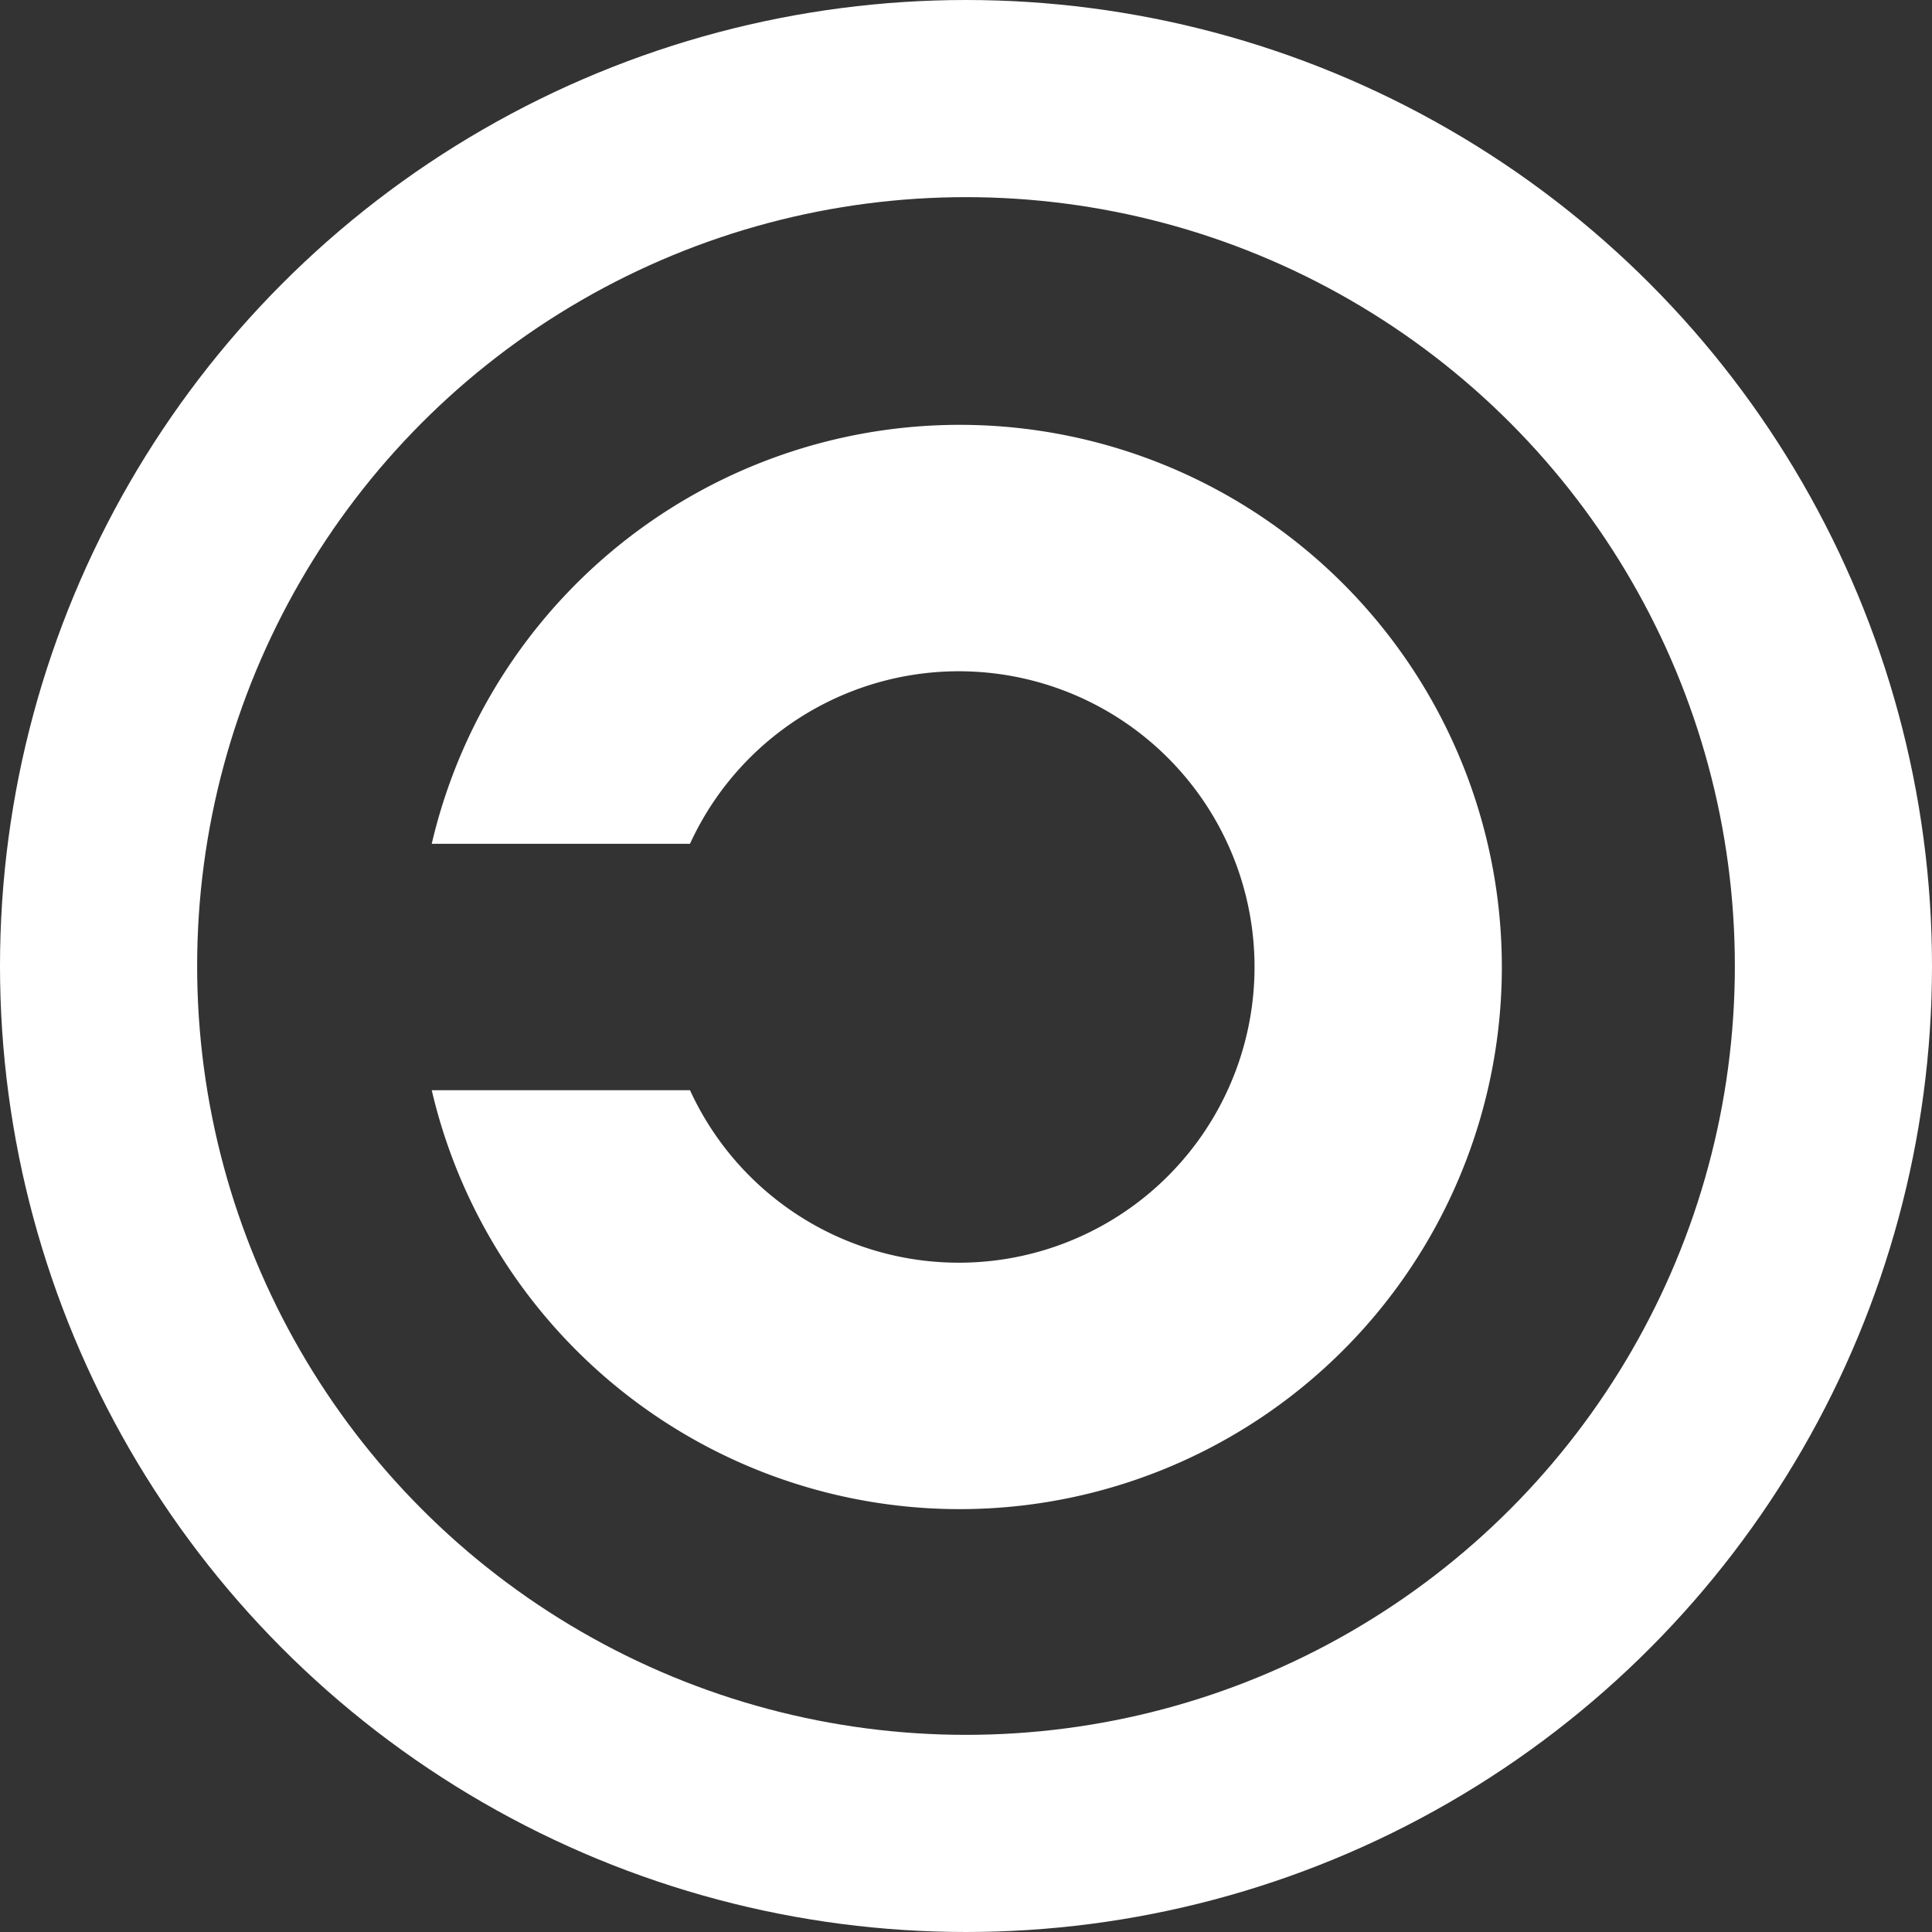
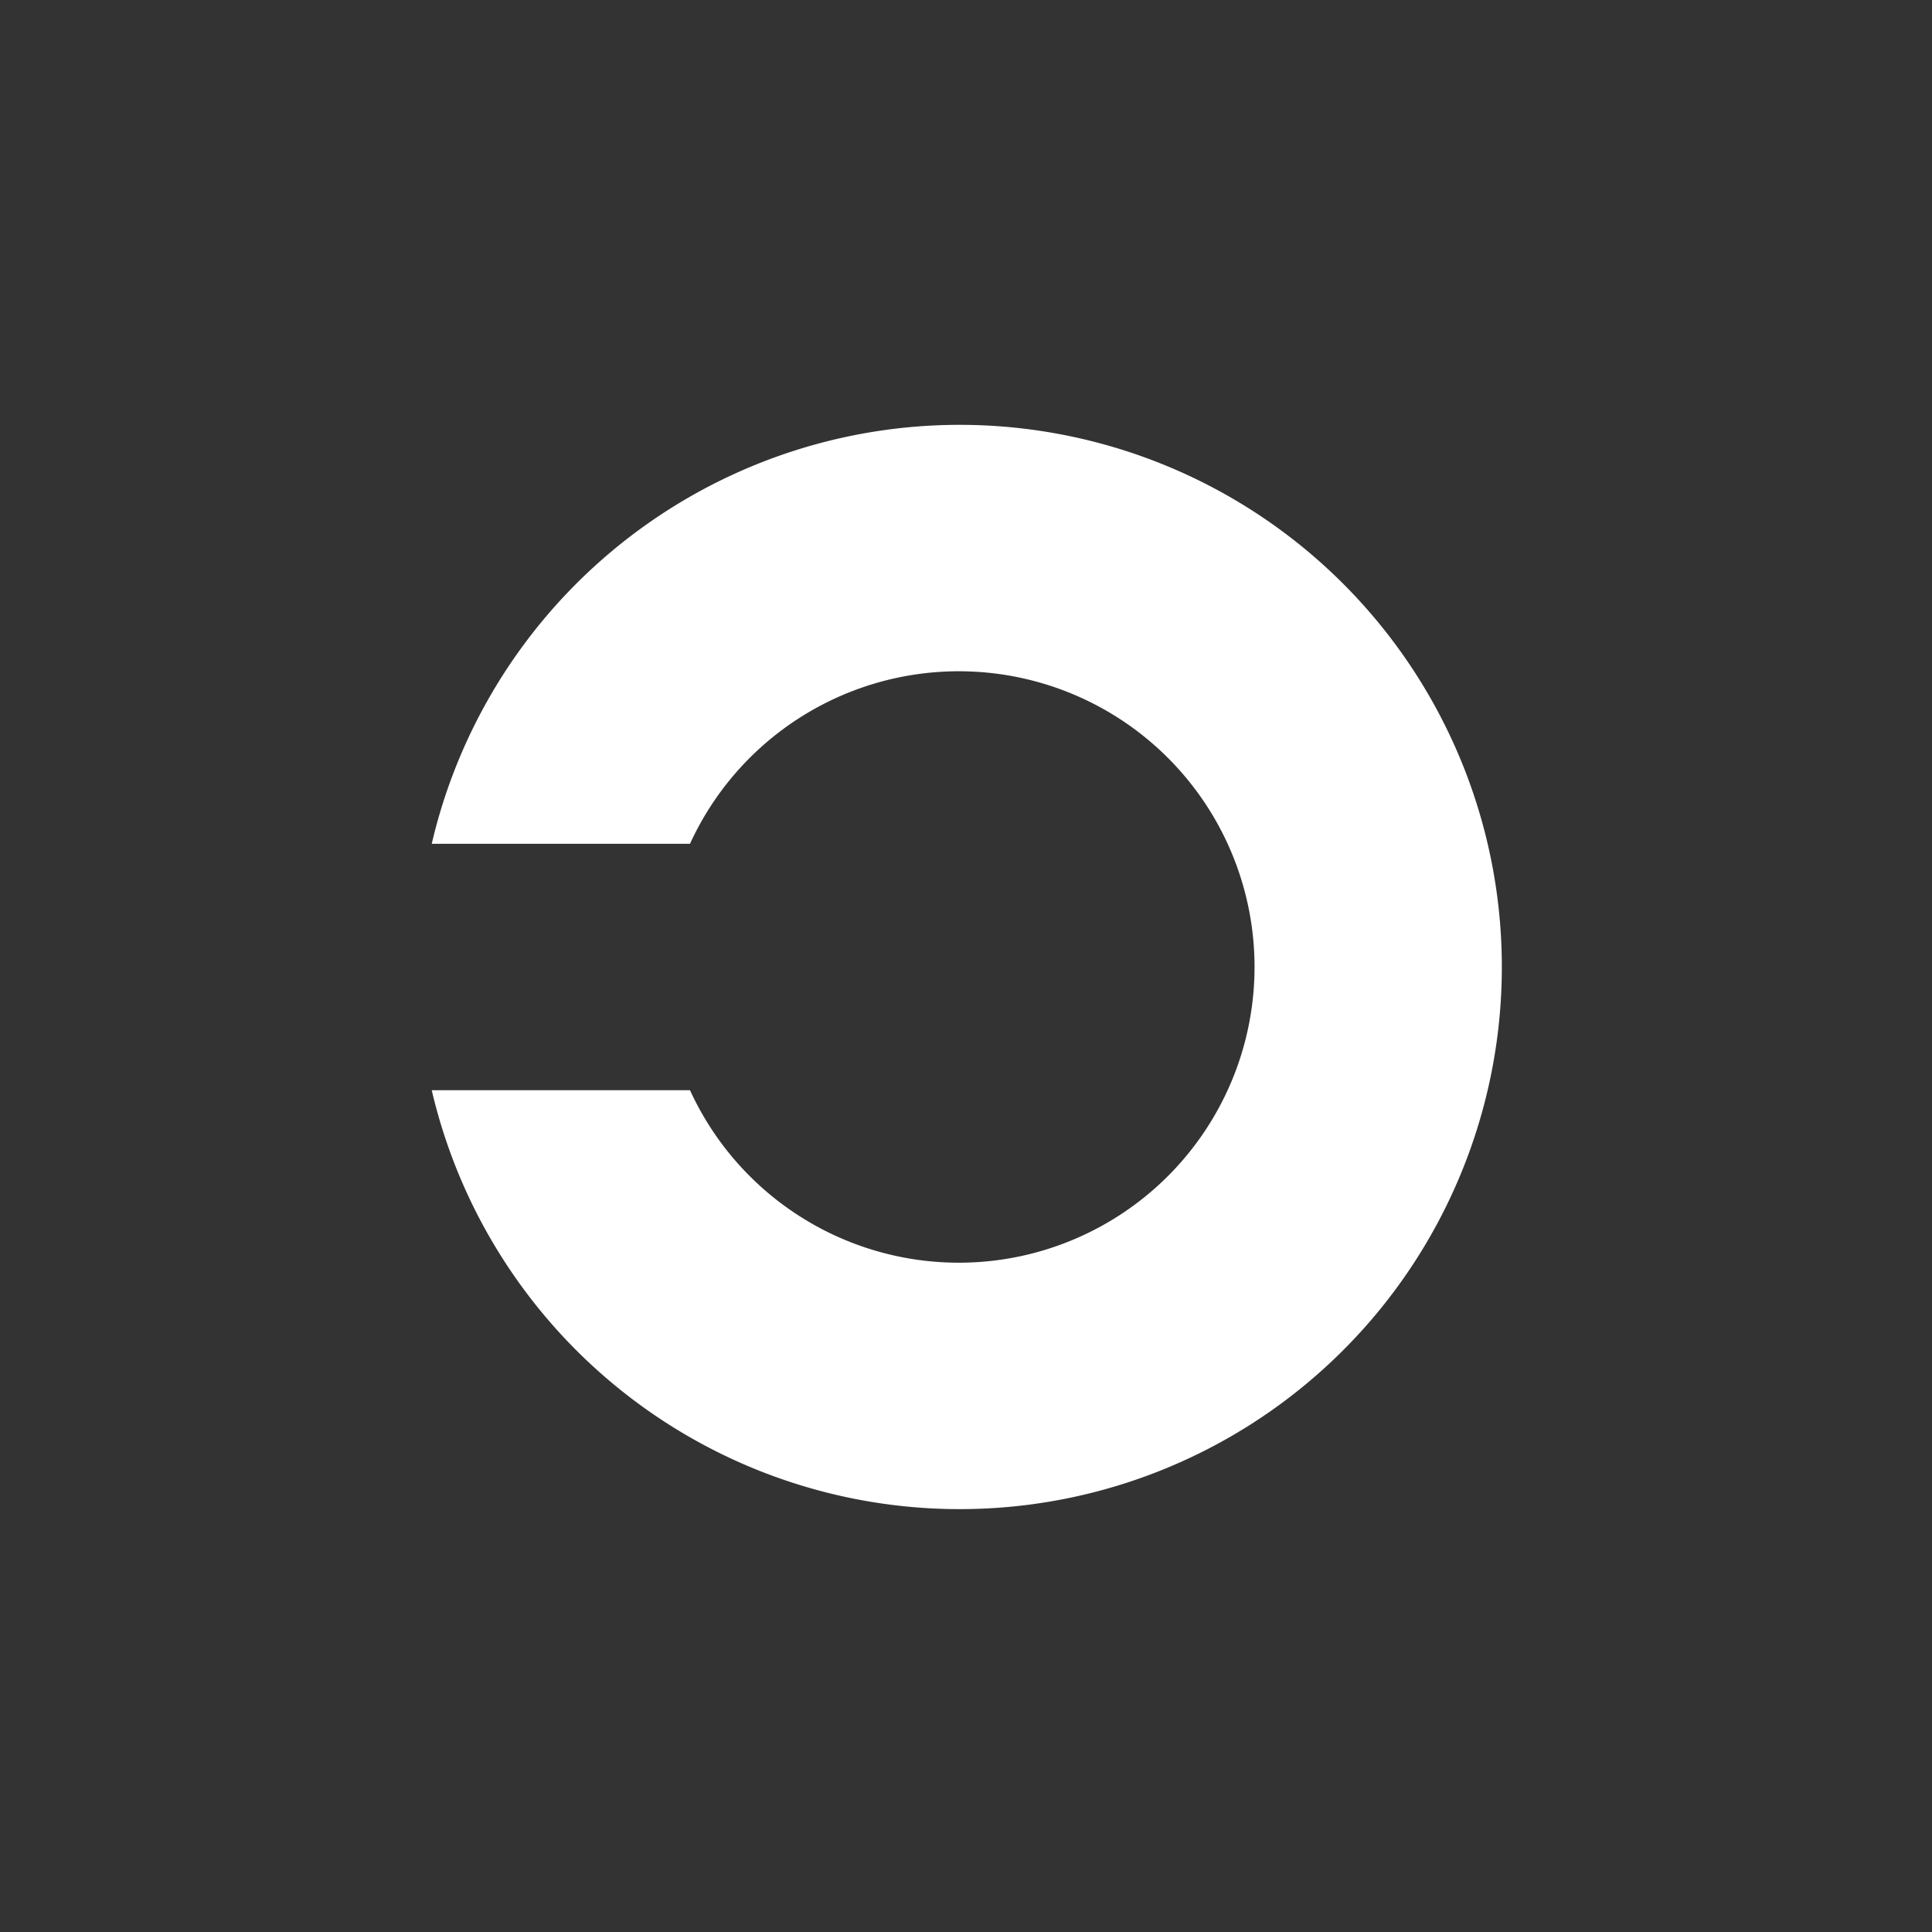
<svg xmlns="http://www.w3.org/2000/svg" viewBox="0 0 980 980">
  <rect x="0" y="0" width="980" height="980" fill="#333333" stroke="none" />
-   <circle cx="490" cy="490" r="440" fill="none" stroke="white" stroke-width="100" />
  <path d="M219,428H350a150,150 0 1 1 0,125H219a275,275 0 1 0 0-125z" style="fill:white" />
</svg>